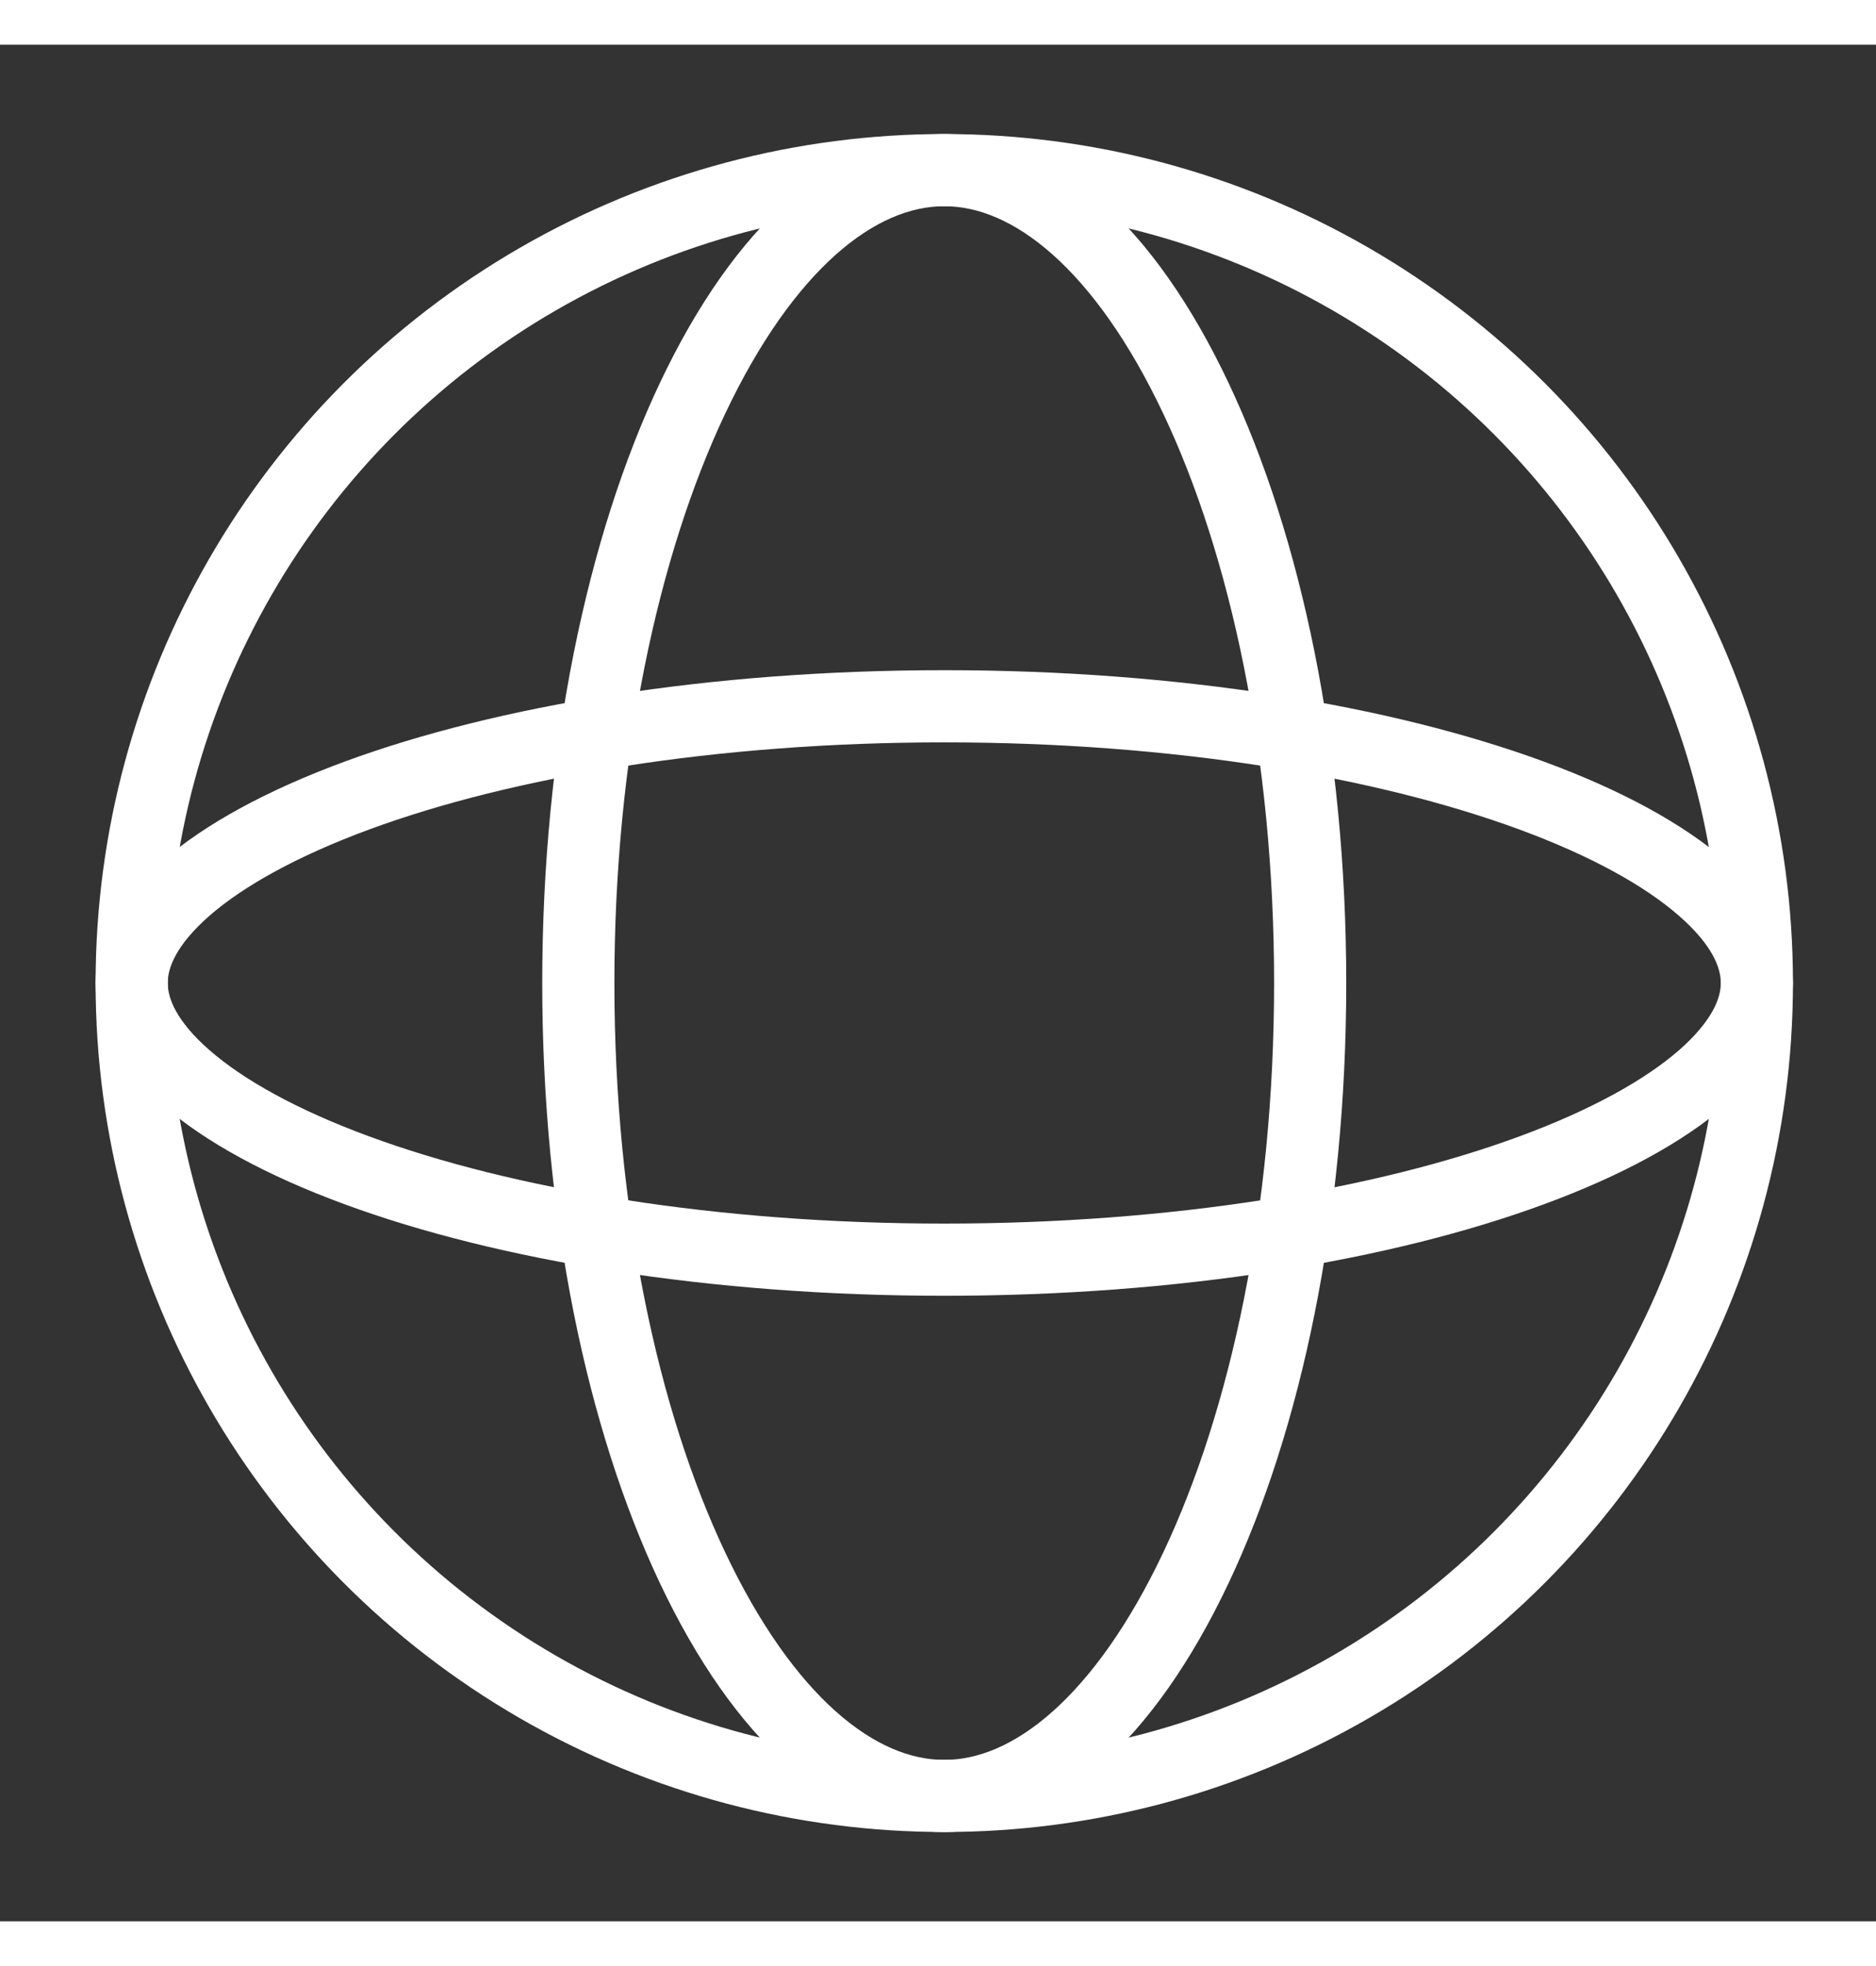
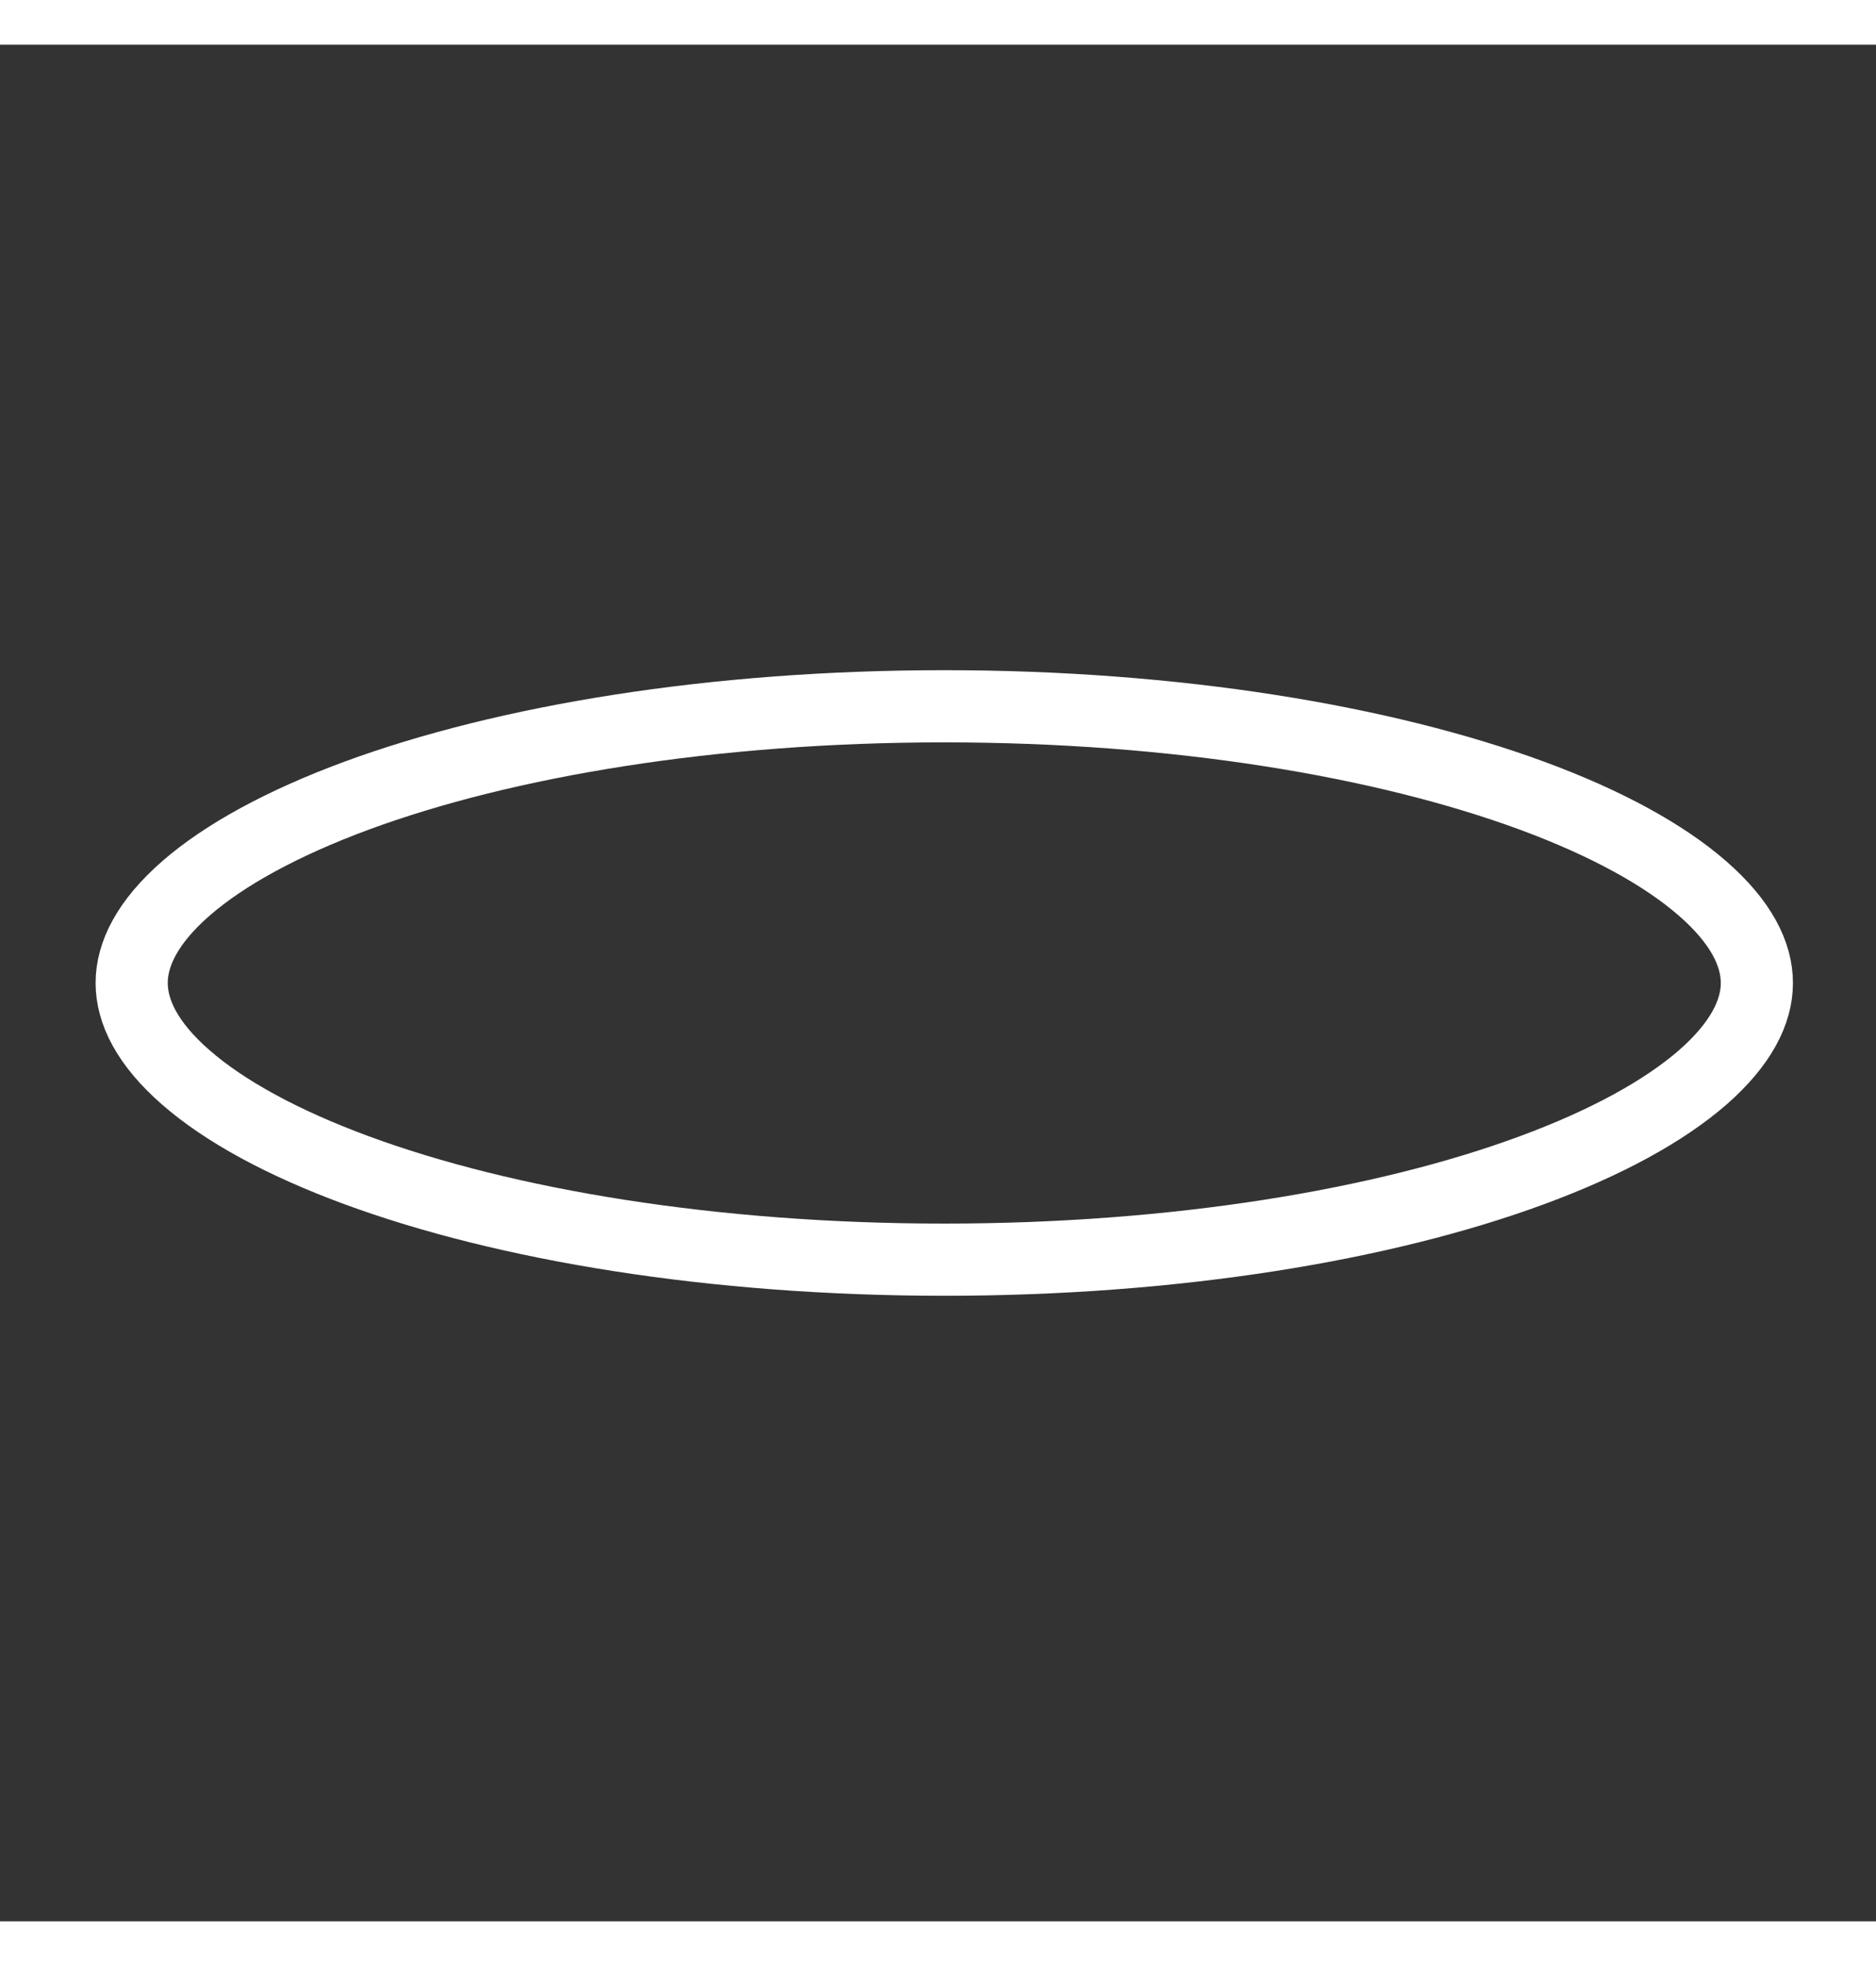
<svg xmlns="http://www.w3.org/2000/svg" width="21" height="22" viewBox="0 0 26 26" fill="none">
  <rect x="0" y="0" width="26" height="26" fill="#333333" stroke="none" />
-   <circle cx="13.087" cy="13" r="11.262" stroke="#fff" />
  <path d="M24.349 13c0 .4-.22.844-.753 1.31-.533.463-1.333.904-2.365 1.284-2.06.76-4.94 1.239-8.144 1.239-3.205 0-6.084-.48-8.144-1.239-1.032-.38-1.833-.82-2.366-1.285-.534-.465-.752-.91-.752-1.31s.218-.844.752-1.31c.533-.464 1.334-.904 2.366-1.285 2.06-.759 4.939-1.238 8.144-1.238 3.204 0 6.084.48 8.144 1.238 1.032.38 1.832.821 2.365 1.286.534.465.753.909.753 1.31Z" stroke="#fff" />
-   <path d="M18.158 13c0 3.191-.614 6.055-1.584 8.103-.988 2.086-2.255 3.16-3.487 3.16-1.233 0-2.5-1.074-3.488-3.16-.97-2.048-1.584-4.912-1.584-8.103 0-3.19.614-6.055 1.584-8.103.988-2.086 2.255-3.159 3.488-3.159 1.232 0 2.5 1.073 3.487 3.16.97 2.047 1.584 4.911 1.584 8.102Z" stroke="#fff" />
</svg>